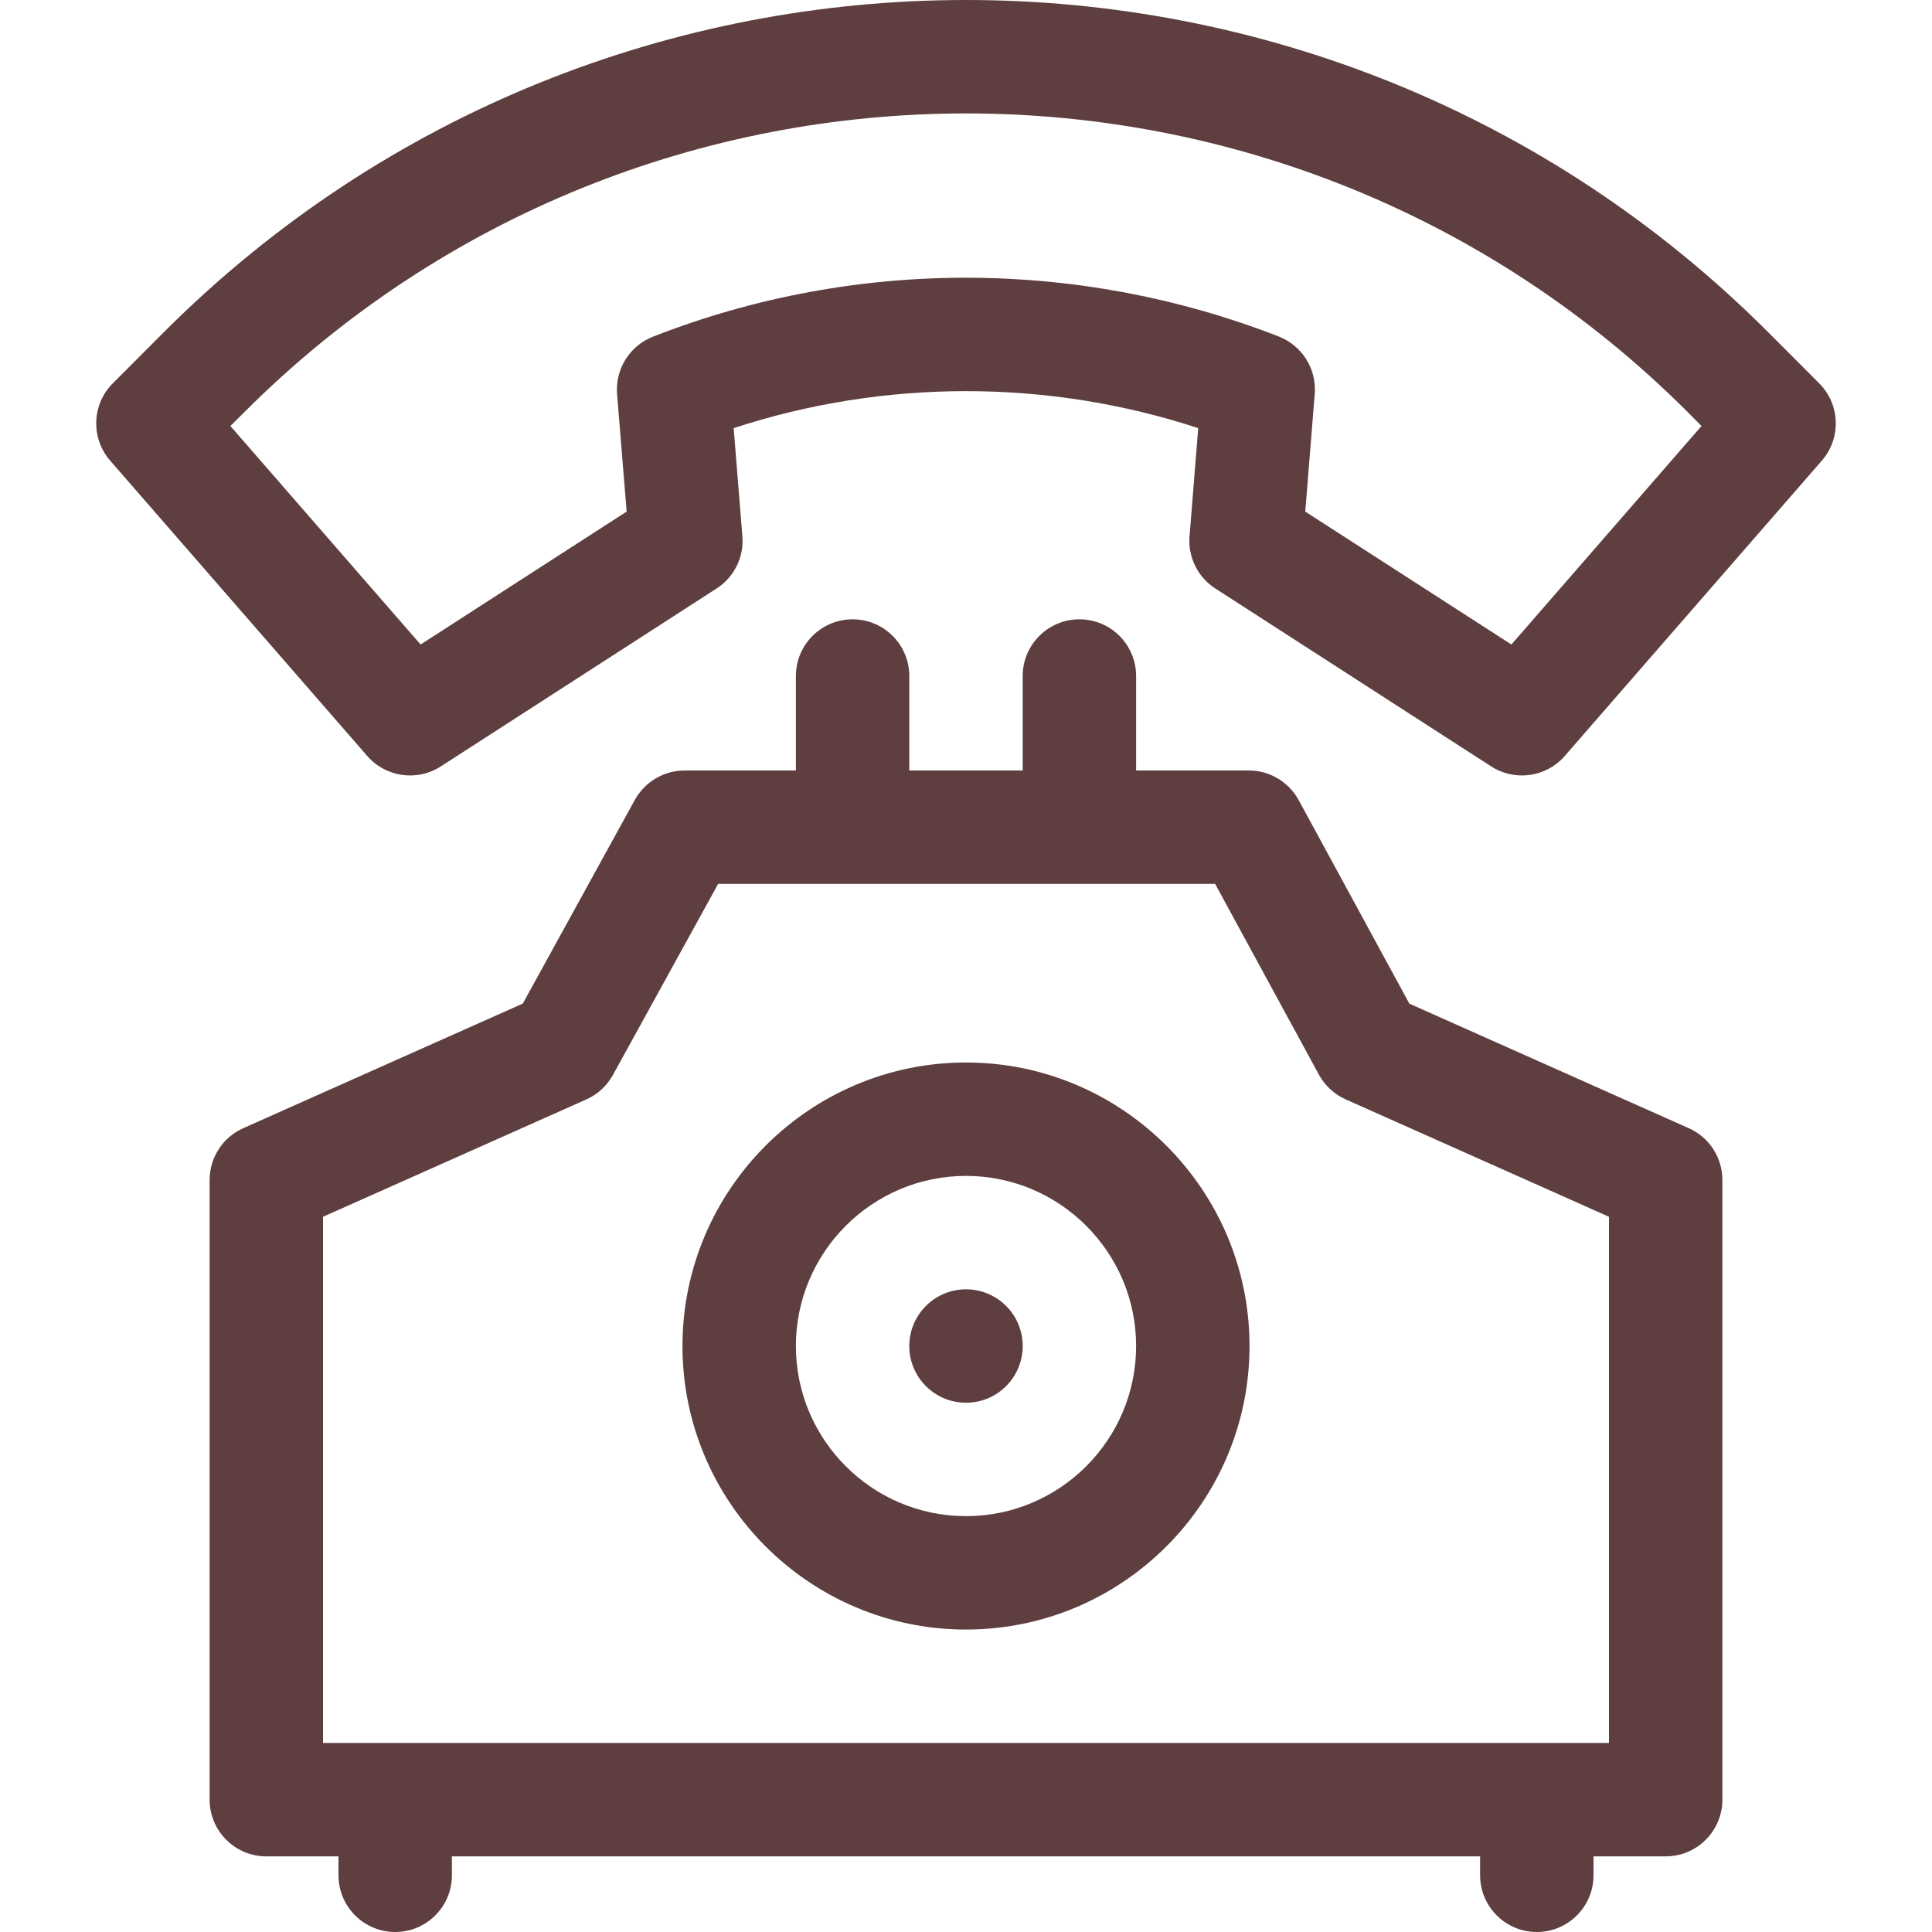
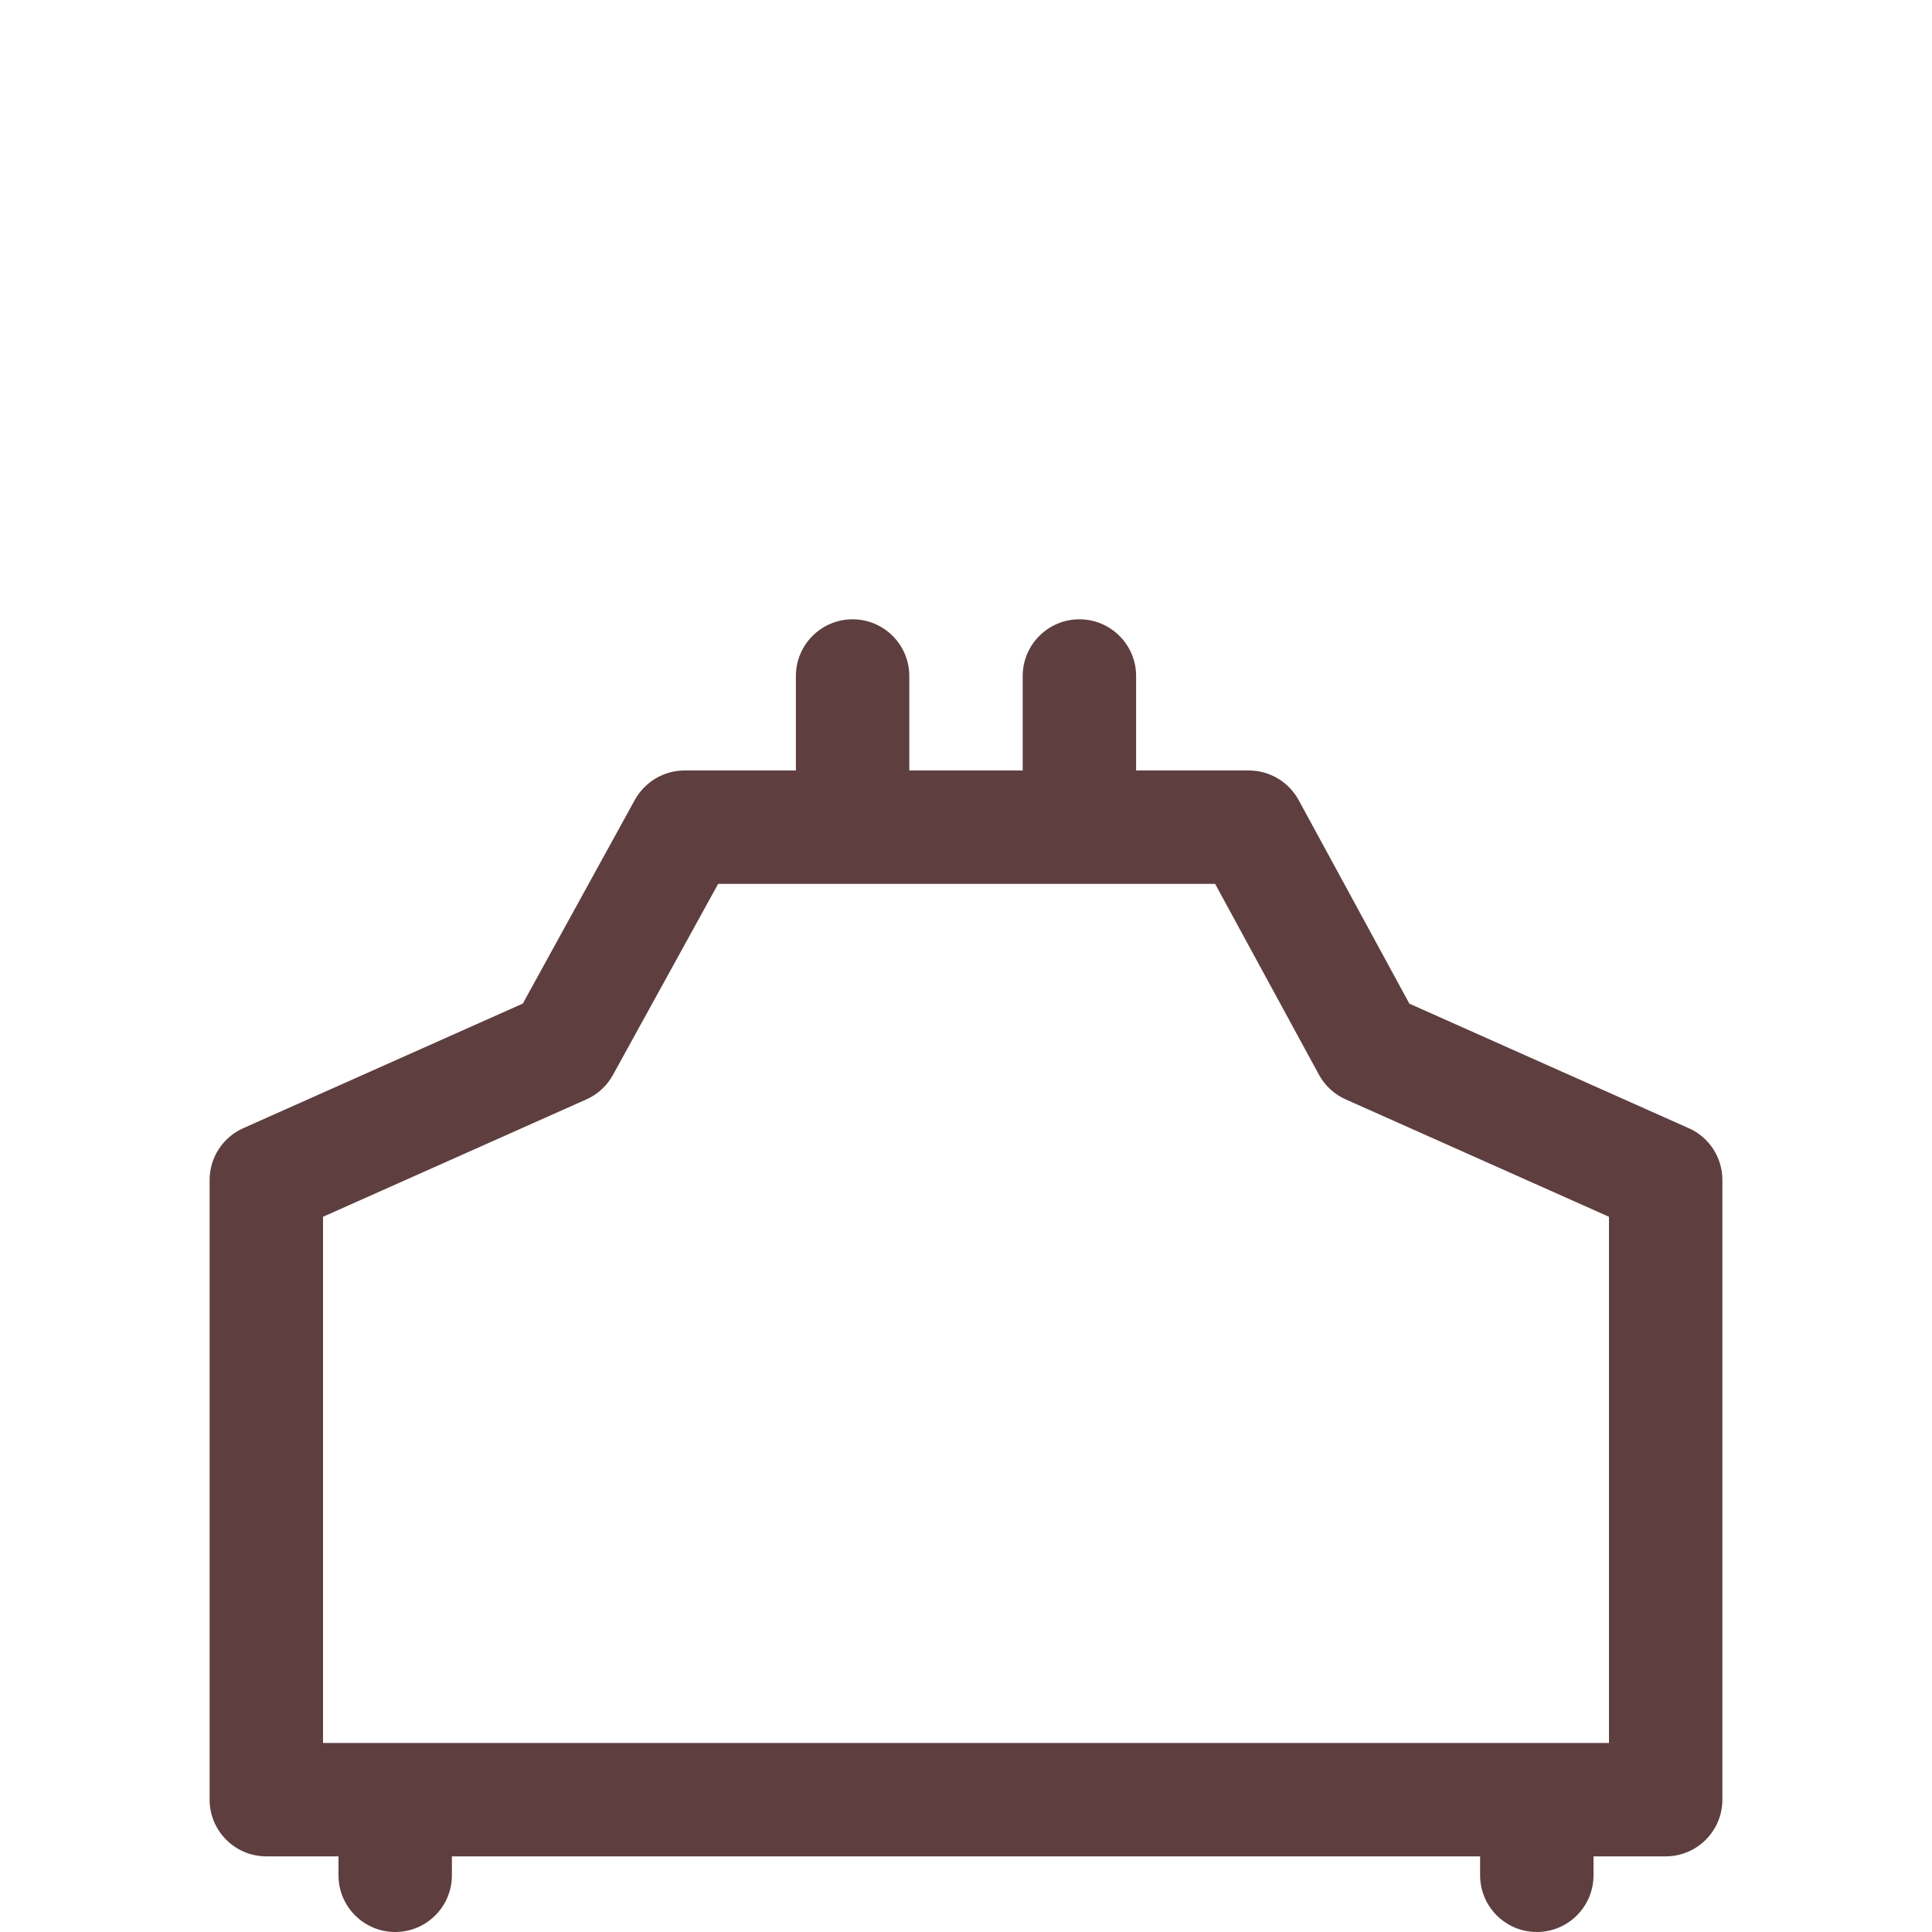
<svg xmlns="http://www.w3.org/2000/svg" width="20" height="20" viewBox="0 0 20 20" fill="none">
-   <path d="M18.832 3.968L18.3 3.435C13.719 -1.145 6.281 -1.145 1.7 3.435L1.168 3.968C0.95 4.186 0.938 4.535 1.14 4.768L3.802 7.826C3.993 8.046 4.318 8.092 4.563 7.934L7.418 6.092C7.6 5.975 7.703 5.767 7.685 5.552L7.595 4.432C9.151 3.922 10.848 3.921 12.404 4.432L12.314 5.552C12.297 5.767 12.399 5.975 12.581 6.092L15.437 7.934C15.682 8.092 16.007 8.046 16.198 7.826L18.86 4.768C19.062 4.535 19.05 4.186 18.832 3.968ZM15.646 6.672L13.512 5.296L13.61 4.078C13.631 3.82 13.48 3.579 13.239 3.484C11.201 2.688 8.879 2.656 6.76 3.485C6.518 3.579 6.368 3.821 6.388 4.079L6.487 5.296L4.354 6.672L2.385 4.41L2.531 4.265C6.652 0.144 13.348 0.144 17.47 4.265L17.614 4.41L15.646 6.672Z" fill="#5E3E3F" />
  <path d="M17.482 11.679L14.59 10.39L13.444 8.283C13.341 8.094 13.143 7.976 12.928 7.976H11.761V6.998C11.761 6.674 11.498 6.411 11.174 6.411C10.85 6.411 10.587 6.674 10.587 6.998V7.976H9.413V6.998C9.413 6.674 9.15 6.411 8.826 6.411C8.502 6.411 8.239 6.674 8.239 6.998V7.976H7.087C6.873 7.976 6.676 8.093 6.572 8.28L5.412 10.389L2.518 11.679C2.307 11.773 2.17 11.983 2.17 12.215V18.63C2.17 18.954 2.433 19.217 2.757 19.217H3.504V19.413C3.504 19.737 3.767 20 4.091 20C4.415 20 4.678 19.737 4.678 19.413V19.217H15.322V19.413C15.322 19.737 15.585 20 15.909 20C16.233 20 16.496 19.737 16.496 19.413V19.217H17.243C17.567 19.217 17.83 18.954 17.83 18.63V12.215C17.83 11.983 17.694 11.773 17.482 11.679ZM16.656 18.043H3.344V12.596L6.07 11.381C6.187 11.329 6.283 11.24 6.345 11.128L7.434 9.15H12.579L13.654 11.126C13.716 11.239 13.813 11.329 13.931 11.381L16.656 12.596V18.043H16.656Z" fill="#5E3E3F" />
-   <path d="M10 10.999C8.382 10.999 7.065 12.316 7.065 13.934C7.065 15.553 8.382 16.869 10 16.869C11.618 16.869 12.935 15.553 12.935 13.934C12.935 12.316 11.618 10.999 10 10.999ZM10 15.695C9.029 15.695 8.239 14.905 8.239 13.934C8.239 12.963 9.029 12.173 10 12.173C10.971 12.173 11.761 12.963 11.761 13.934C11.761 14.905 10.971 15.695 10 15.695Z" fill="#5E3E3F" />
-   <path d="M10 14.521C10.324 14.521 10.587 14.258 10.587 13.934C10.587 13.61 10.324 13.347 10 13.347C9.676 13.347 9.413 13.61 9.413 13.934C9.413 14.258 9.676 14.521 10 14.521Z" fill="#5E3E3F" />
</svg>